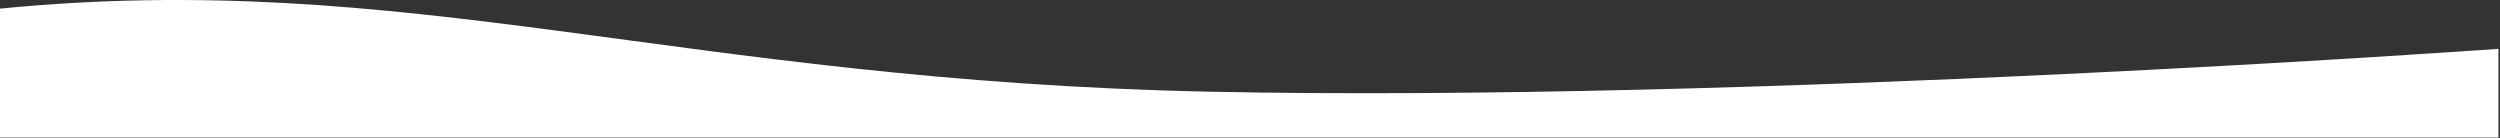
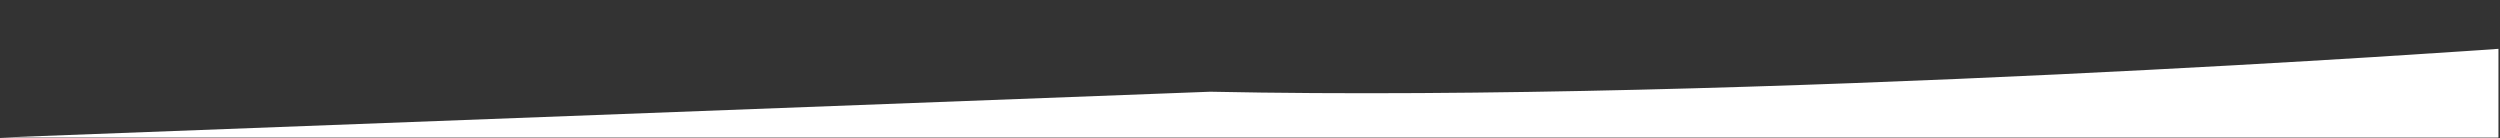
<svg xmlns="http://www.w3.org/2000/svg" width="100%" height="100%" viewBox="0 0 1920 106" version="1.1" xml:space="preserve" style="fill-rule:evenodd;clip-rule:evenodd;stroke-linejoin:round;stroke-miterlimit:2;">
  <rect x="0" y="0" width="1920" height="106" fill="#333333" stroke="none" />
  <g transform="matrix(1,0,0,1,-2020.55,-1015.67)">
    <g transform="matrix(3.453,0,0,3.096,-5720.13,795.314)">
      <g transform="matrix(-0.292,0,0,0.323,2797.42,-37.439)">
-         <path d="M0,441.96L0,373.764C0,373.764 571.115,415.271 981.182,406.708C1386.04,398.253 1591.97,311.96 1903.76,342.96L1903.76,441.96L0,441.96Z" style="fill:white;" />
+         <path d="M0,441.96L0,373.764C0,373.764 571.115,415.271 981.182,406.708L1903.76,441.96L0,441.96Z" style="fill:white;" />
      </g>
    </g>
  </g>
</svg>